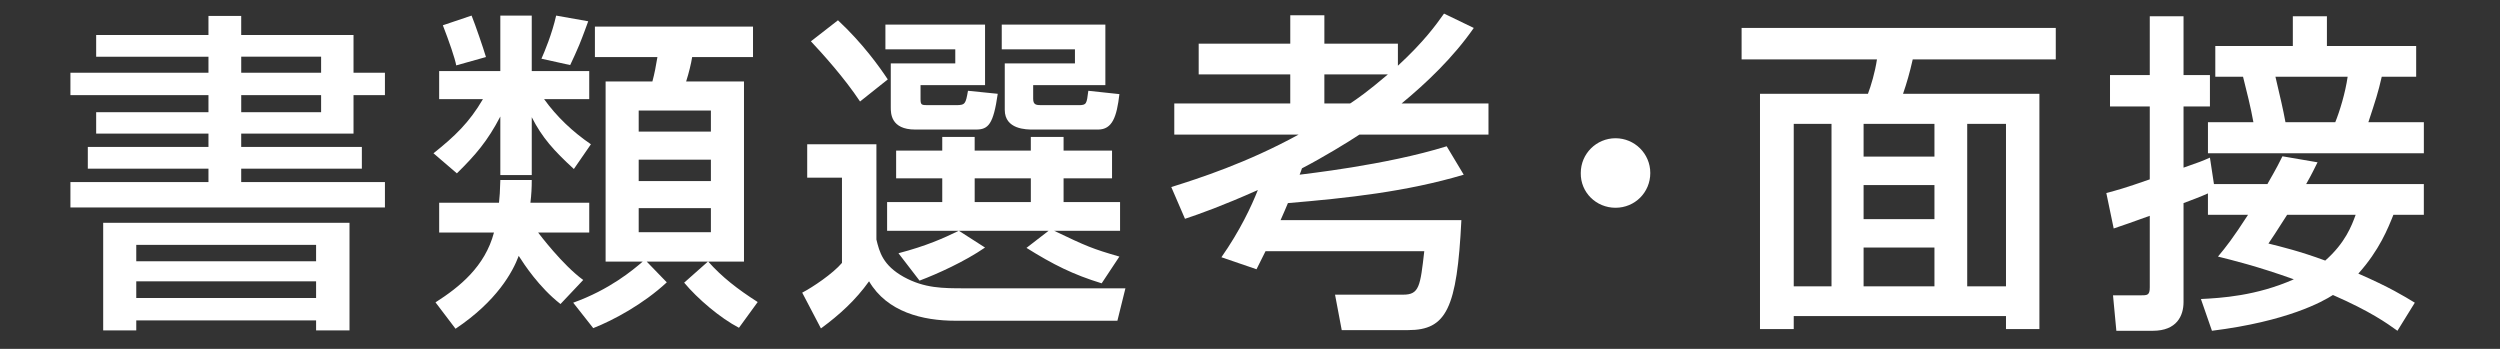
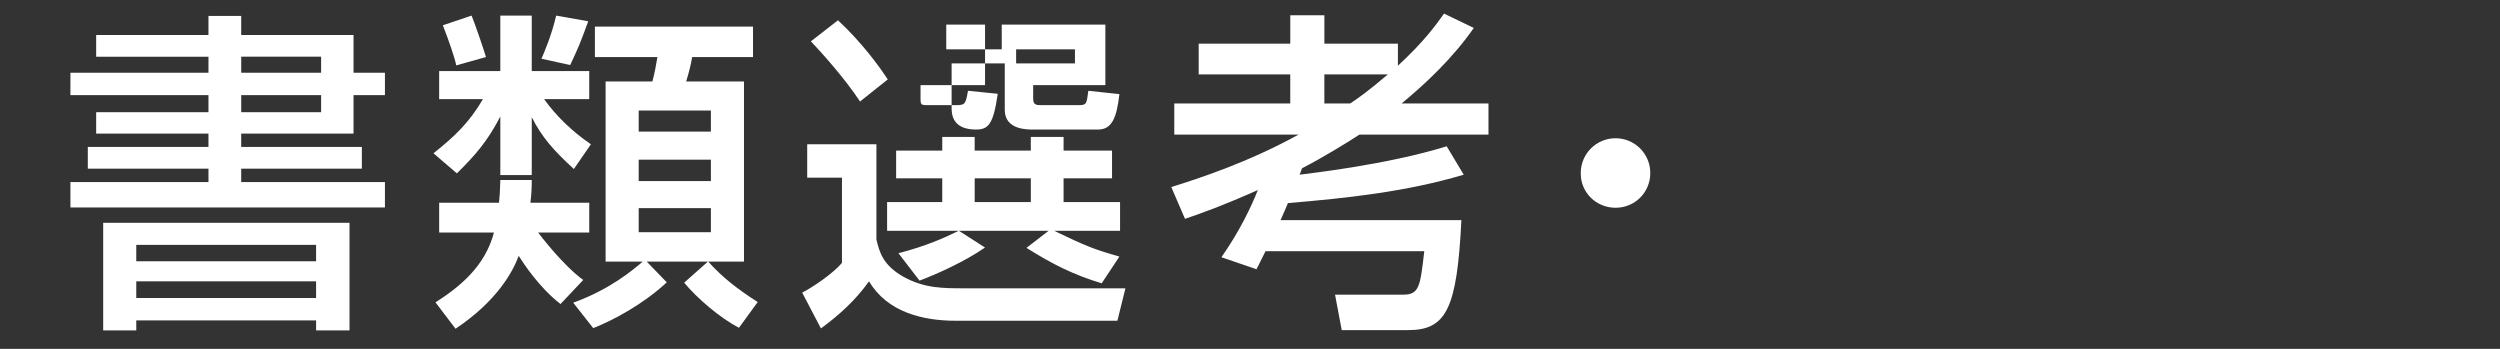
<svg xmlns="http://www.w3.org/2000/svg" enable-background="new 0 0 172 24" height="24" viewBox="0 0 172 24" width="172">
  <rect x="0" y="0" width="172" height="24" fill="#333333" stroke="none" />
-   <path d="m0 0h172v24h-172z" fill="none" />
  <g fill="#fff">
    <path d="m6.616 2.406h7.726v-1.31h2.253v1.311h7.727v2.599h2.161v1.54h-2.161v2.645h-7.727v.92h8.301v1.495h-8.301v.92h9.888v1.747h-21.638v-1.747h9.497v-.92h-8.301v-1.495h8.301v-.92h-7.726v-1.473h7.726v-1.173h-9.497v-1.54h9.497v-1.104h-7.726zm.483 12.923h16.947v7.404h-2.299v-.689h-12.372v.689h-2.276zm2.276 1.518v1.127h12.372v-1.127zm0 2.507v1.149h12.372v-1.149zm7.221-15.453v1.104h5.496v-1.104zm0 2.644v1.173h5.496v-1.173z" />
    <path d="m34.422 8.017c-.873 1.679-1.701 2.645-2.989 3.909l-1.61-1.38c1.472-1.172 2.461-2.115 3.403-3.725h-3.012v-1.931h4.208v-3.818h2.162v3.818h3.955v1.932h-3.104c.874 1.219 1.978 2.254 3.22 3.104l-1.173 1.701c-1.38-1.265-2.185-2.161-2.897-3.564v3.979h-2.162v-4.025zm4.14 12.9c-1.472-1.149-2.507-2.736-2.874-3.312-.414 1.104-1.495 3.104-4.347 5.013l-1.379-1.816c1.656-1.058 3.403-2.46 4.024-4.806h-3.771v-2.047h4.116c.047-.413.069-.759.092-1.563h2.162c0 .529-.023.989-.092 1.563h4.047v2.047h-3.519c.069.092 1.679 2.23 3.104 3.266zm-6.117-19.845c.253.621.805 2.23.989 2.852l-2.047.575c-.068-.438-.506-1.702-.919-2.76zm8.025.392c-.114.299-.345.965-.62 1.632-.115.276-.46 1.058-.621 1.38l-1.978-.437c.207-.46.735-1.725 1.012-2.967zm-1.034 19.361c2.506-.896 4.116-2.254 4.783-2.828h-2.553v-12.394h3.219c.139-.506.254-1.104.346-1.679h-4.301v-2.093h10.877v2.093h-4.186c-.068.437-.229 1.104-.414 1.679h3.979v12.395h-2.46c.942 1.058 2 1.885 3.403 2.782l-1.288 1.771c-1.288-.667-2.852-2.001-3.771-3.104l1.633-1.448h-4.208l1.38 1.426c-1.61 1.494-3.656 2.598-5.06 3.15zm4.506-13.222v1.449h4.967v-1.449zm0 3.38v1.472h4.967v-1.472zm0 3.334v1.656h4.967v-1.656z" />
-     <path d="m55.537 9.926h4.76v6.554c.207.851.438 1.77 1.886 2.575 1.426.781 2.668.781 4.231.781h11.015l-.552 2.231h-11.13c-2.276 0-4.714-.599-5.956-2.714-.92 1.288-2.023 2.3-3.311 3.242l-1.288-2.46c.713-.368 2.115-1.312 2.736-2.047v-5.864h-2.392v-2.298zm2.115-8.531c1.68 1.563 2.852 3.196 3.427 4.069l-1.908 1.519c-1.081-1.633-2.622-3.335-3.381-4.14zm3.266.298h6.853v4.162h-4.438v.966c0 .391.068.414.482.414h1.954c.645 0 .668-.092.828-.989l2.047.207c-.299 2.093-.644 2.46-1.494 2.46h-4.186c-1.679 0-1.679-1.126-1.679-1.518v-3.035h4.438v-.965h-4.807v-1.702zm.896 15.729c1.932-.506 3.105-1.035 4.14-1.541h-4.921v-1.978h3.794v-1.633h-3.173v-1.908h3.173v-.943h2.23v.943h3.863v-.943h2.254v.943h3.334v1.908h-3.334v1.633h3.886v1.978h-4.529c2.207 1.058 2.644 1.242 4.483 1.771l-1.219 1.84c-1.954-.598-3.334-1.287-5.174-2.438l1.518-1.173h-6.163l1.794 1.15c-1.402.966-3.288 1.816-4.507 2.276zm5.244-5.151v1.633h3.863v-1.633zm6.898-8.876h-5.036v-1.702h7.129v4.162h-4.967v.942c0 .414.207.438.574.438h2.553c.553 0 .553-.092.667-.989l2.139.229c-.184 1.564-.483 2.438-1.472 2.438h-4.461c-.46 0-1.955 0-1.955-1.356v-3.197h4.829z" />
+     <path d="m55.537 9.926h4.76v6.554c.207.851.438 1.77 1.886 2.575 1.426.781 2.668.781 4.231.781h11.015l-.552 2.231h-11.13c-2.276 0-4.714-.599-5.956-2.714-.92 1.288-2.023 2.3-3.311 3.242l-1.288-2.46c.713-.368 2.115-1.312 2.736-2.047v-5.864h-2.392v-2.298zm2.115-8.531c1.68 1.563 2.852 3.196 3.427 4.069l-1.908 1.519c-1.081-1.633-2.622-3.335-3.381-4.14zm3.266.298h6.853v4.162h-4.438v.966c0 .391.068.414.482.414h1.954c.645 0 .668-.092.828-.989l2.047.207c-.299 2.093-.644 2.46-1.494 2.46c-1.679 0-1.679-1.126-1.679-1.518v-3.035h4.438v-.965h-4.807v-1.702zm.896 15.729c1.932-.506 3.105-1.035 4.14-1.541h-4.921v-1.978h3.794v-1.633h-3.173v-1.908h3.173v-.943h2.23v.943h3.863v-.943h2.254v.943h3.334v1.908h-3.334v1.633h3.886v1.978h-4.529c2.207 1.058 2.644 1.242 4.483 1.771l-1.219 1.84c-1.954-.598-3.334-1.287-5.174-2.438l1.518-1.173h-6.163l1.794 1.15c-1.402.966-3.288 1.816-4.507 2.276zm5.244-5.151v1.633h3.863v-1.633zm6.898-8.876h-5.036v-1.702h7.129v4.162h-4.967v.942c0 .414.207.438.574.438h2.553c.553 0 .553-.092.667-.989l2.139.229c-.184 1.564-.483 2.438-1.472 2.438h-4.461c-.46 0-1.955 0-1.955-1.356v-3.197h4.829z" />
    <path d="m84.033 17.698c1.288-1.84 2.07-3.519 2.507-4.623-2.483 1.104-3.979 1.633-5.013 1.979l-.943-2.185c1.908-.599 5.197-1.656 8.762-3.61h-8.555v-2.139h7.979v-2.001h-6.3v-2.115h6.301v-1.954h2.346v1.954h5.059v1.518c1.794-1.655 2.621-2.806 3.173-3.587l2.047.988c-1.402 2.023-3.266 3.795-4.967 5.197h5.979v2.139h-8.878c-.759.506-2.529 1.586-3.955 2.322-.046.138-.092.275-.161.438.276-.047 5.91-.645 10.118-1.955l1.173 1.955c-3.933 1.172-8.002 1.609-12.096 1.954-.184.46-.23.528-.506 1.173h12.44c-.299 6.094-1.035 7.565-3.656 7.565h-4.576l-.46-2.438h4.691c1.104 0 1.173-.575 1.448-2.989h-10.922c-.114.229-.16.321-.62 1.241zm7.083-12.579v2.001h1.771c.46-.299 1.195-.805 2.598-2.001z" />
    <path d="m113.54 11.903c0 1.334-1.058 2.391-2.392 2.391-1.333 0-2.414-1.057-2.391-2.391 0-1.334 1.08-2.392 2.391-2.392s2.392 1.058 2.392 2.392z" />
-     <path d="m141.438 4.085h-9.842c-.207.92-.414 1.633-.667 2.368h9.382v16.188h-2.299v-.896h-14.603v.896h-2.322v-16.188h7.428c.207-.552.482-1.448.62-2.368h-9.313v-2.162h21.615v2.162zm-18.029 4.437v11.176h2.599v-11.176zm4.806 0v2.254h4.875v-2.254zm0 4.209v2.345h4.875v-2.345zm0 4.3v2.667h4.875v-2.667zm7.129-8.509v11.176h2.668v-11.176z" />
-     <path d="m151.906 13.306c-.506.23-1.127.46-1.679.667v6.807c0 .942-.46 1.978-2.116 1.978h-2.506l-.23-2.438h1.863c.506 0 .666 0 .666-.552v-4.921c-.827.299-2.115.759-2.482.873l-.507-2.438c.759-.207 1.15-.299 2.989-.942v-5.013h-2.736v-2.162h2.736v-4.047h2.323v4.047h1.816v2.162h-1.816v4.208c1.126-.391 1.241-.437 1.816-.69l.276 1.817h3.679c.713-1.242.827-1.495 1.034-1.909l2.415.414c-.207.414-.391.805-.782 1.495h8.095v2.115h-2.093c-.368.92-.966 2.438-2.414 4.047 2.161.943 3.127 1.541 3.886 2.001l-1.195 1.932c-.736-.529-1.862-1.334-4.438-2.461-.713.46-3.15 1.816-8.324 2.461l-.759-2.185c1.38-.069 3.794-.207 6.393-1.356-2.507-.897-4.208-1.311-5.22-1.564.575-.689 1.012-1.241 2.069-2.874h-2.759zm5.84-12.188h2.346v2.047h6.14v2.115h-2.368c-.253 1.104-.414 1.587-.92 3.127h3.817v2.139h-14.854v-2.139h3.127c-.184-1.034-.46-2.115-.713-3.127h-1.908v-2.115h5.334v-2.047zm-.391 13.659c-.873 1.38-.966 1.495-1.287 1.978.92.23 2.161.529 3.908 1.173 1.38-1.219 1.817-2.392 2.093-3.15h-4.714zm-.804-9.497c.368 1.587.506 2.139.689 3.127h3.427c.299-.735.689-2 .851-3.127z" />
  </g>
</svg>